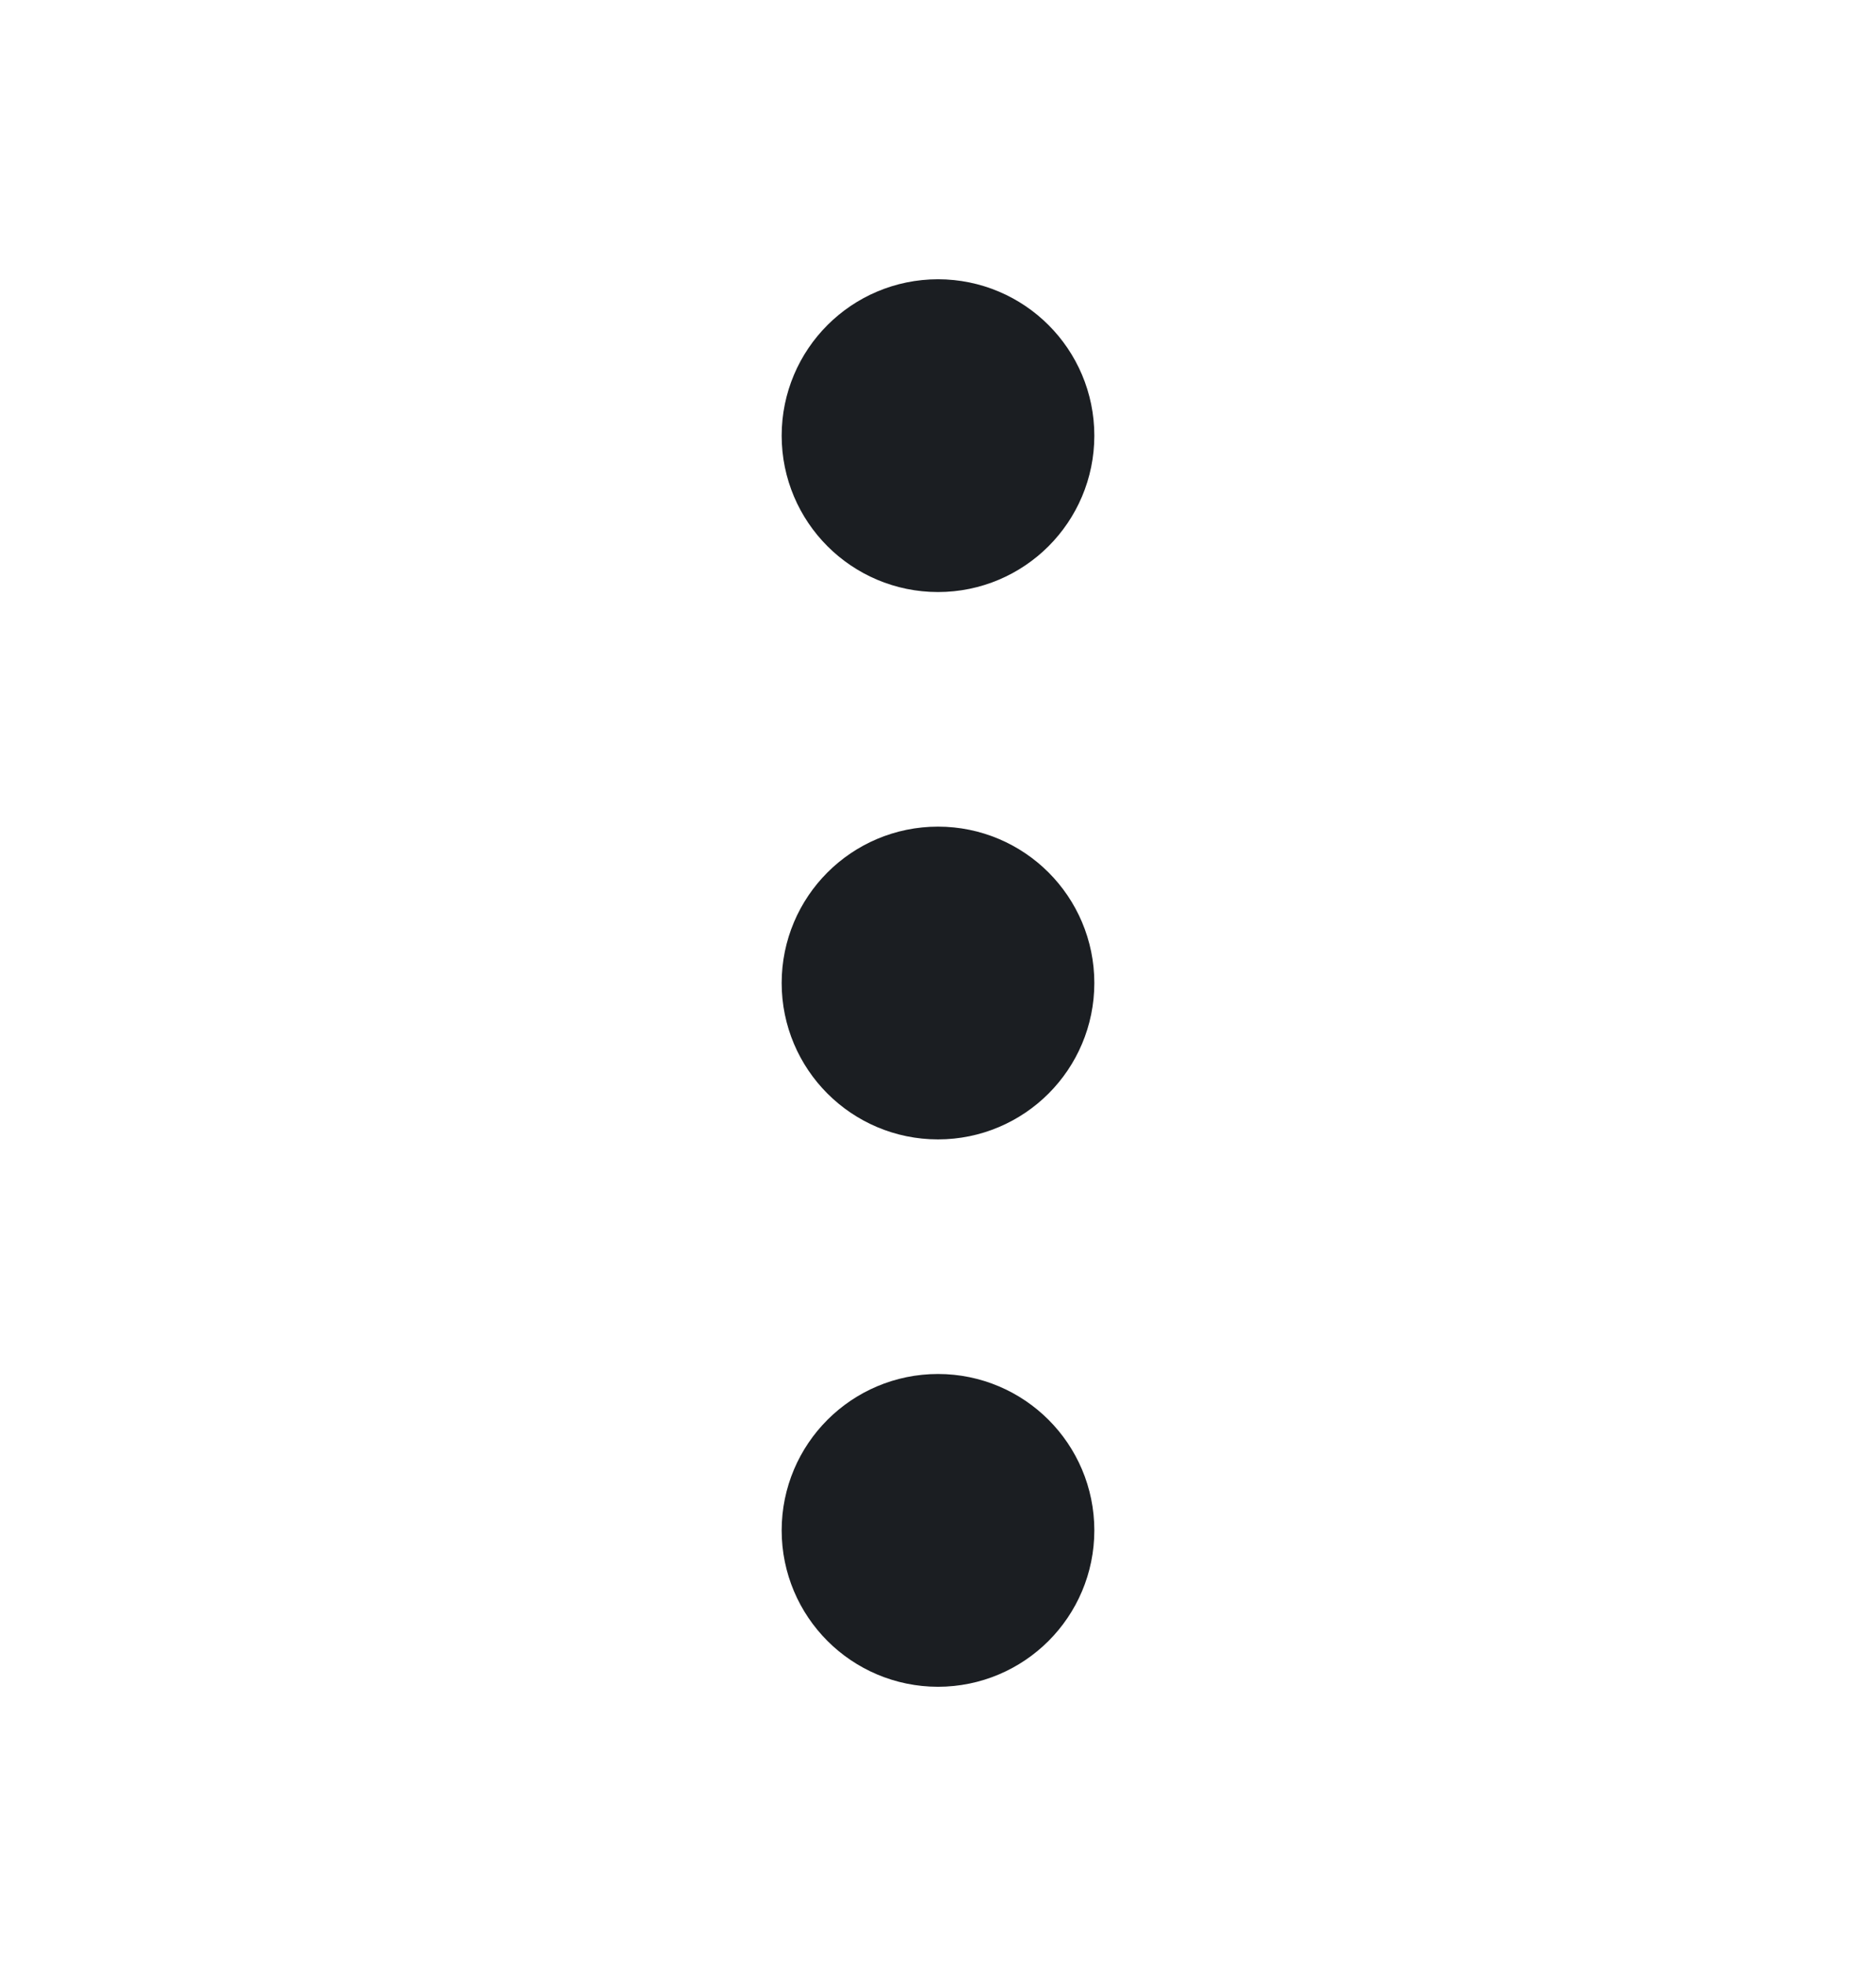
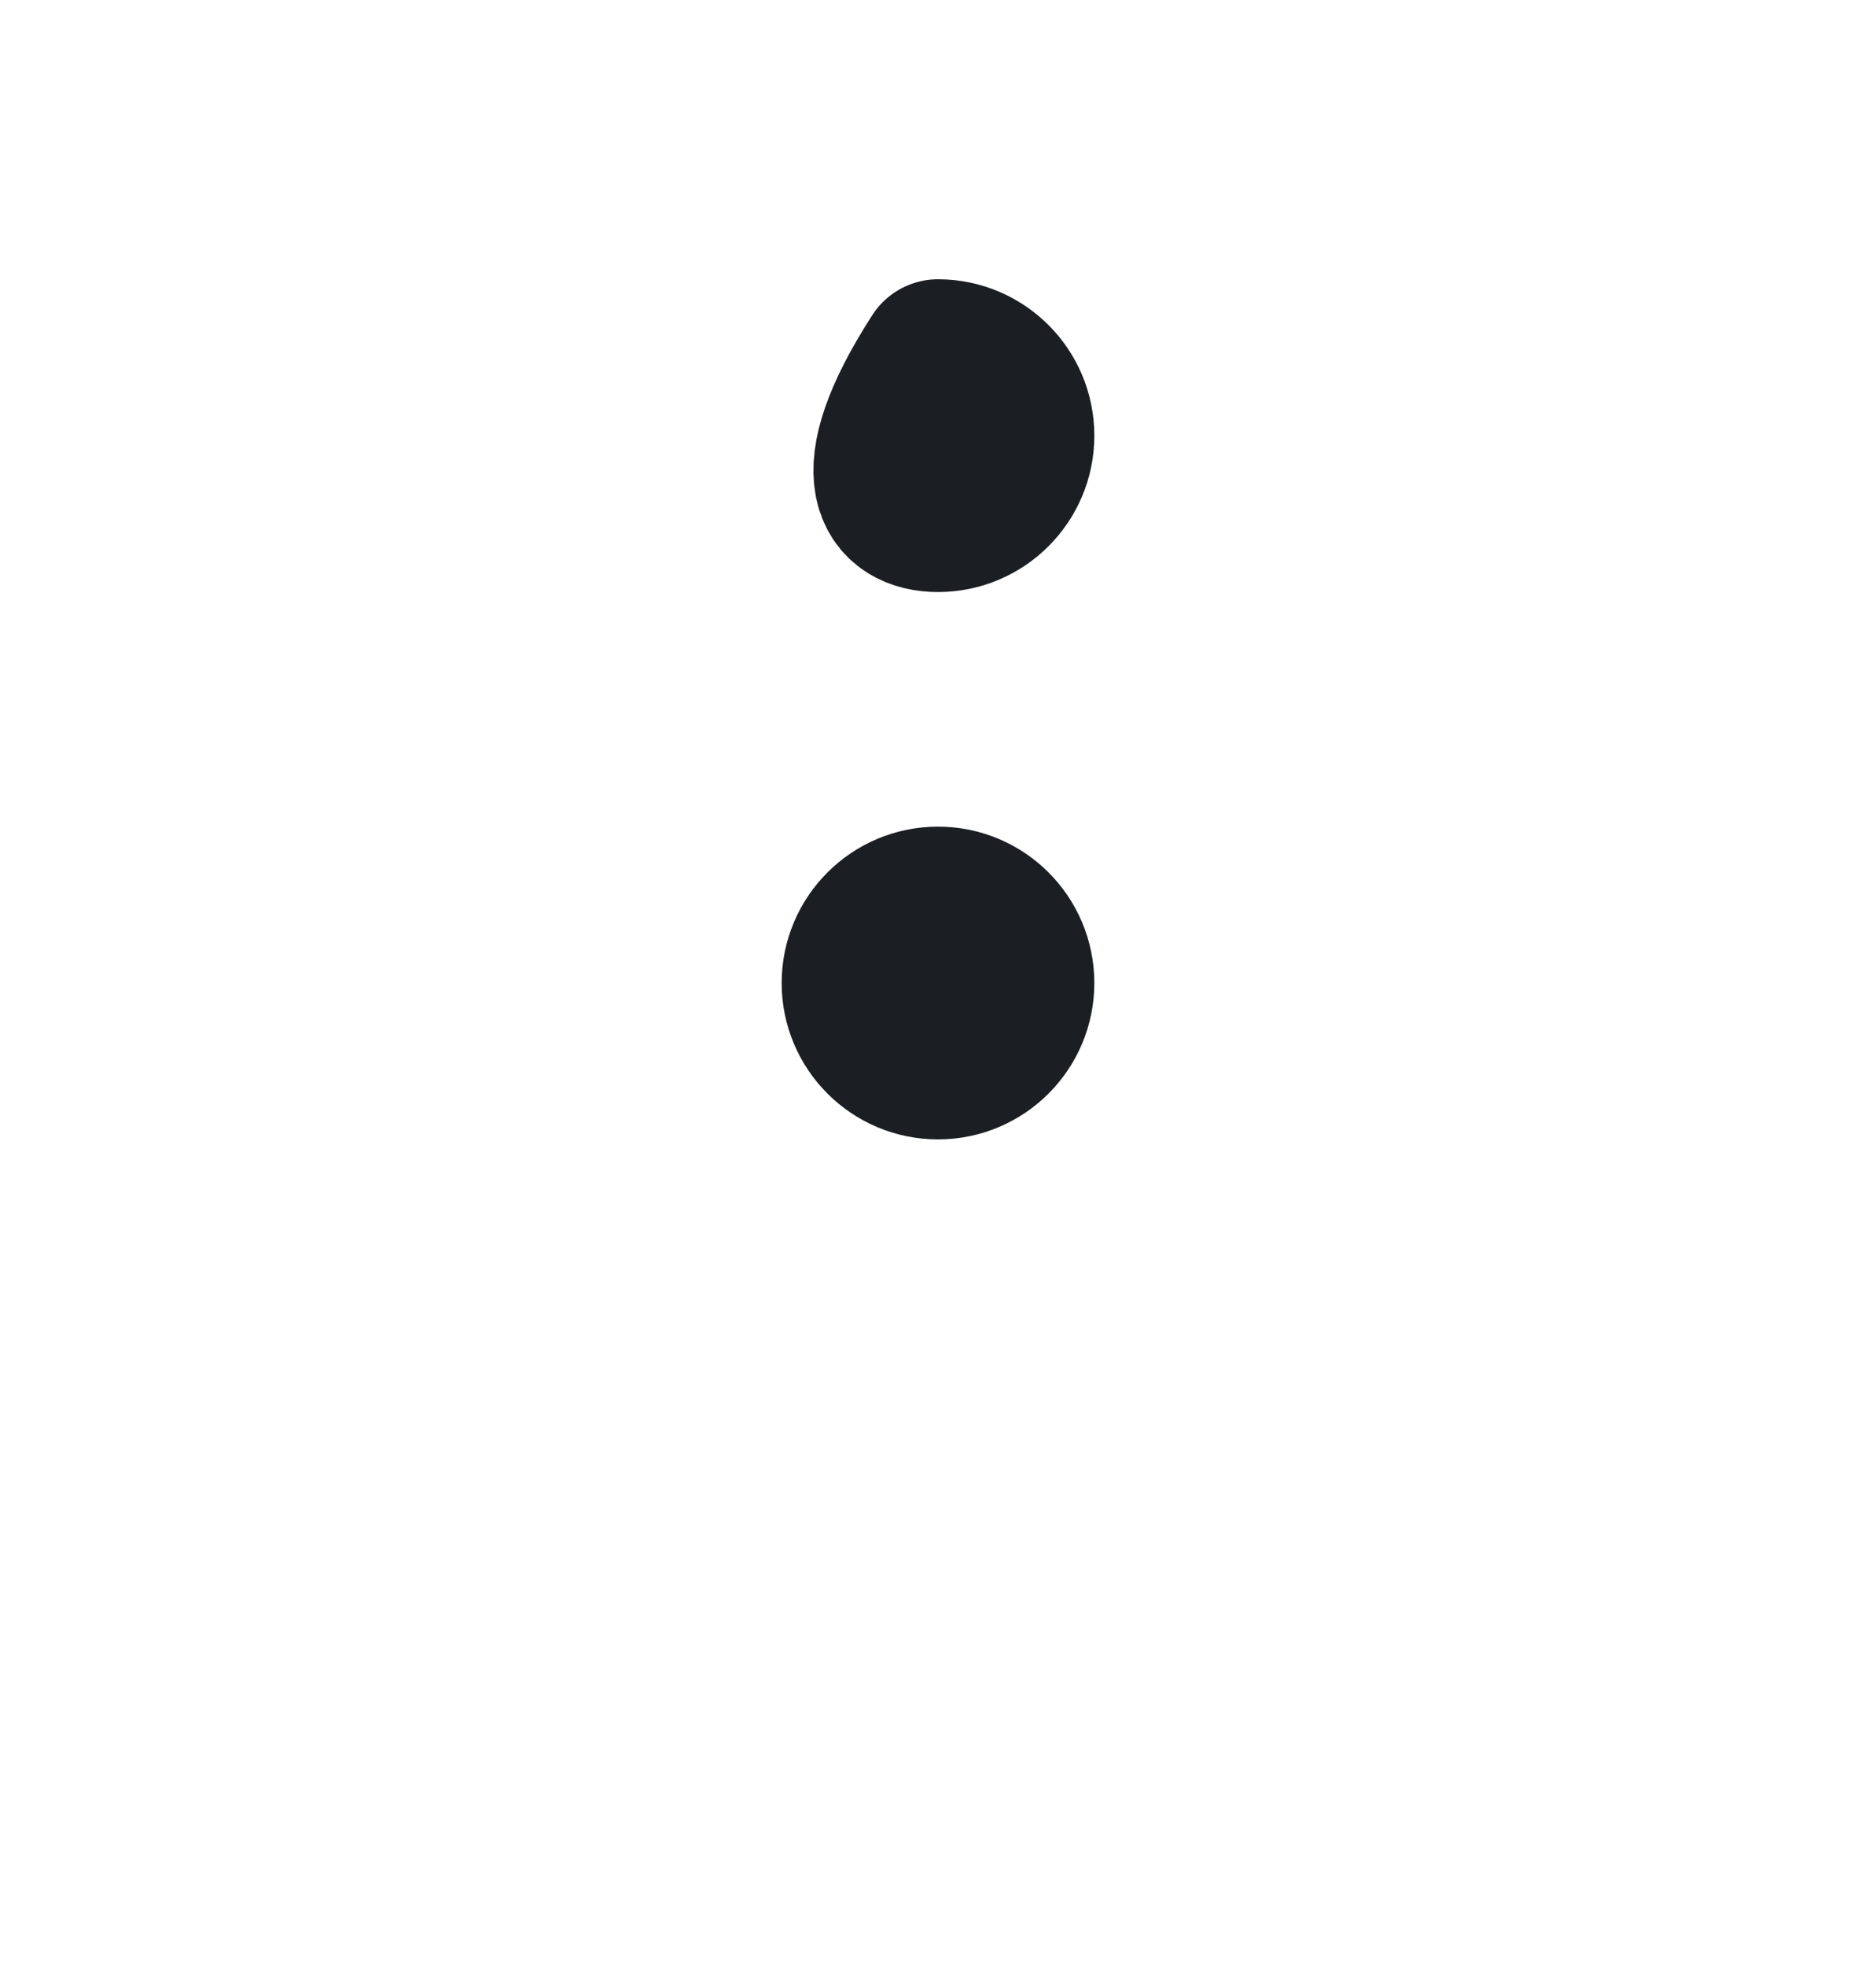
<svg xmlns="http://www.w3.org/2000/svg" width="21" height="22" viewBox="0 0 21 22" fill="none">
  <path d="M10.5 11.875C10.983 11.875 11.375 11.483 11.375 11C11.375 10.517 10.983 10.125 10.5 10.125C10.017 10.125 9.625 10.517 9.625 11C9.625 11.483 10.017 11.875 10.5 11.875Z" stroke="#1B1E22" stroke-width="1.75" stroke-linecap="round" stroke-linejoin="round" />
-   <path d="M10.5 5.75C10.983 5.75 11.375 5.358 11.375 4.875C11.375 4.392 10.983 4 10.5 4C10.017 4 9.625 4.392 9.625 4.875C9.625 5.358 10.017 5.75 10.5 5.75Z" stroke="#1B1E22" stroke-width="1.75" stroke-linecap="round" stroke-linejoin="round" />
-   <path d="M10.5 18C10.983 18 11.375 17.608 11.375 17.125C11.375 16.642 10.983 16.25 10.5 16.25C10.017 16.25 9.625 16.642 9.625 17.125C9.625 17.608 10.017 18 10.5 18Z" stroke="#1B1E22" stroke-width="1.75" stroke-linecap="round" stroke-linejoin="round" />
+   <path d="M10.5 5.75C10.983 5.75 11.375 5.358 11.375 4.875C11.375 4.392 10.983 4 10.5 4C9.625 5.358 10.017 5.75 10.5 5.75Z" stroke="#1B1E22" stroke-width="1.75" stroke-linecap="round" stroke-linejoin="round" />
</svg>